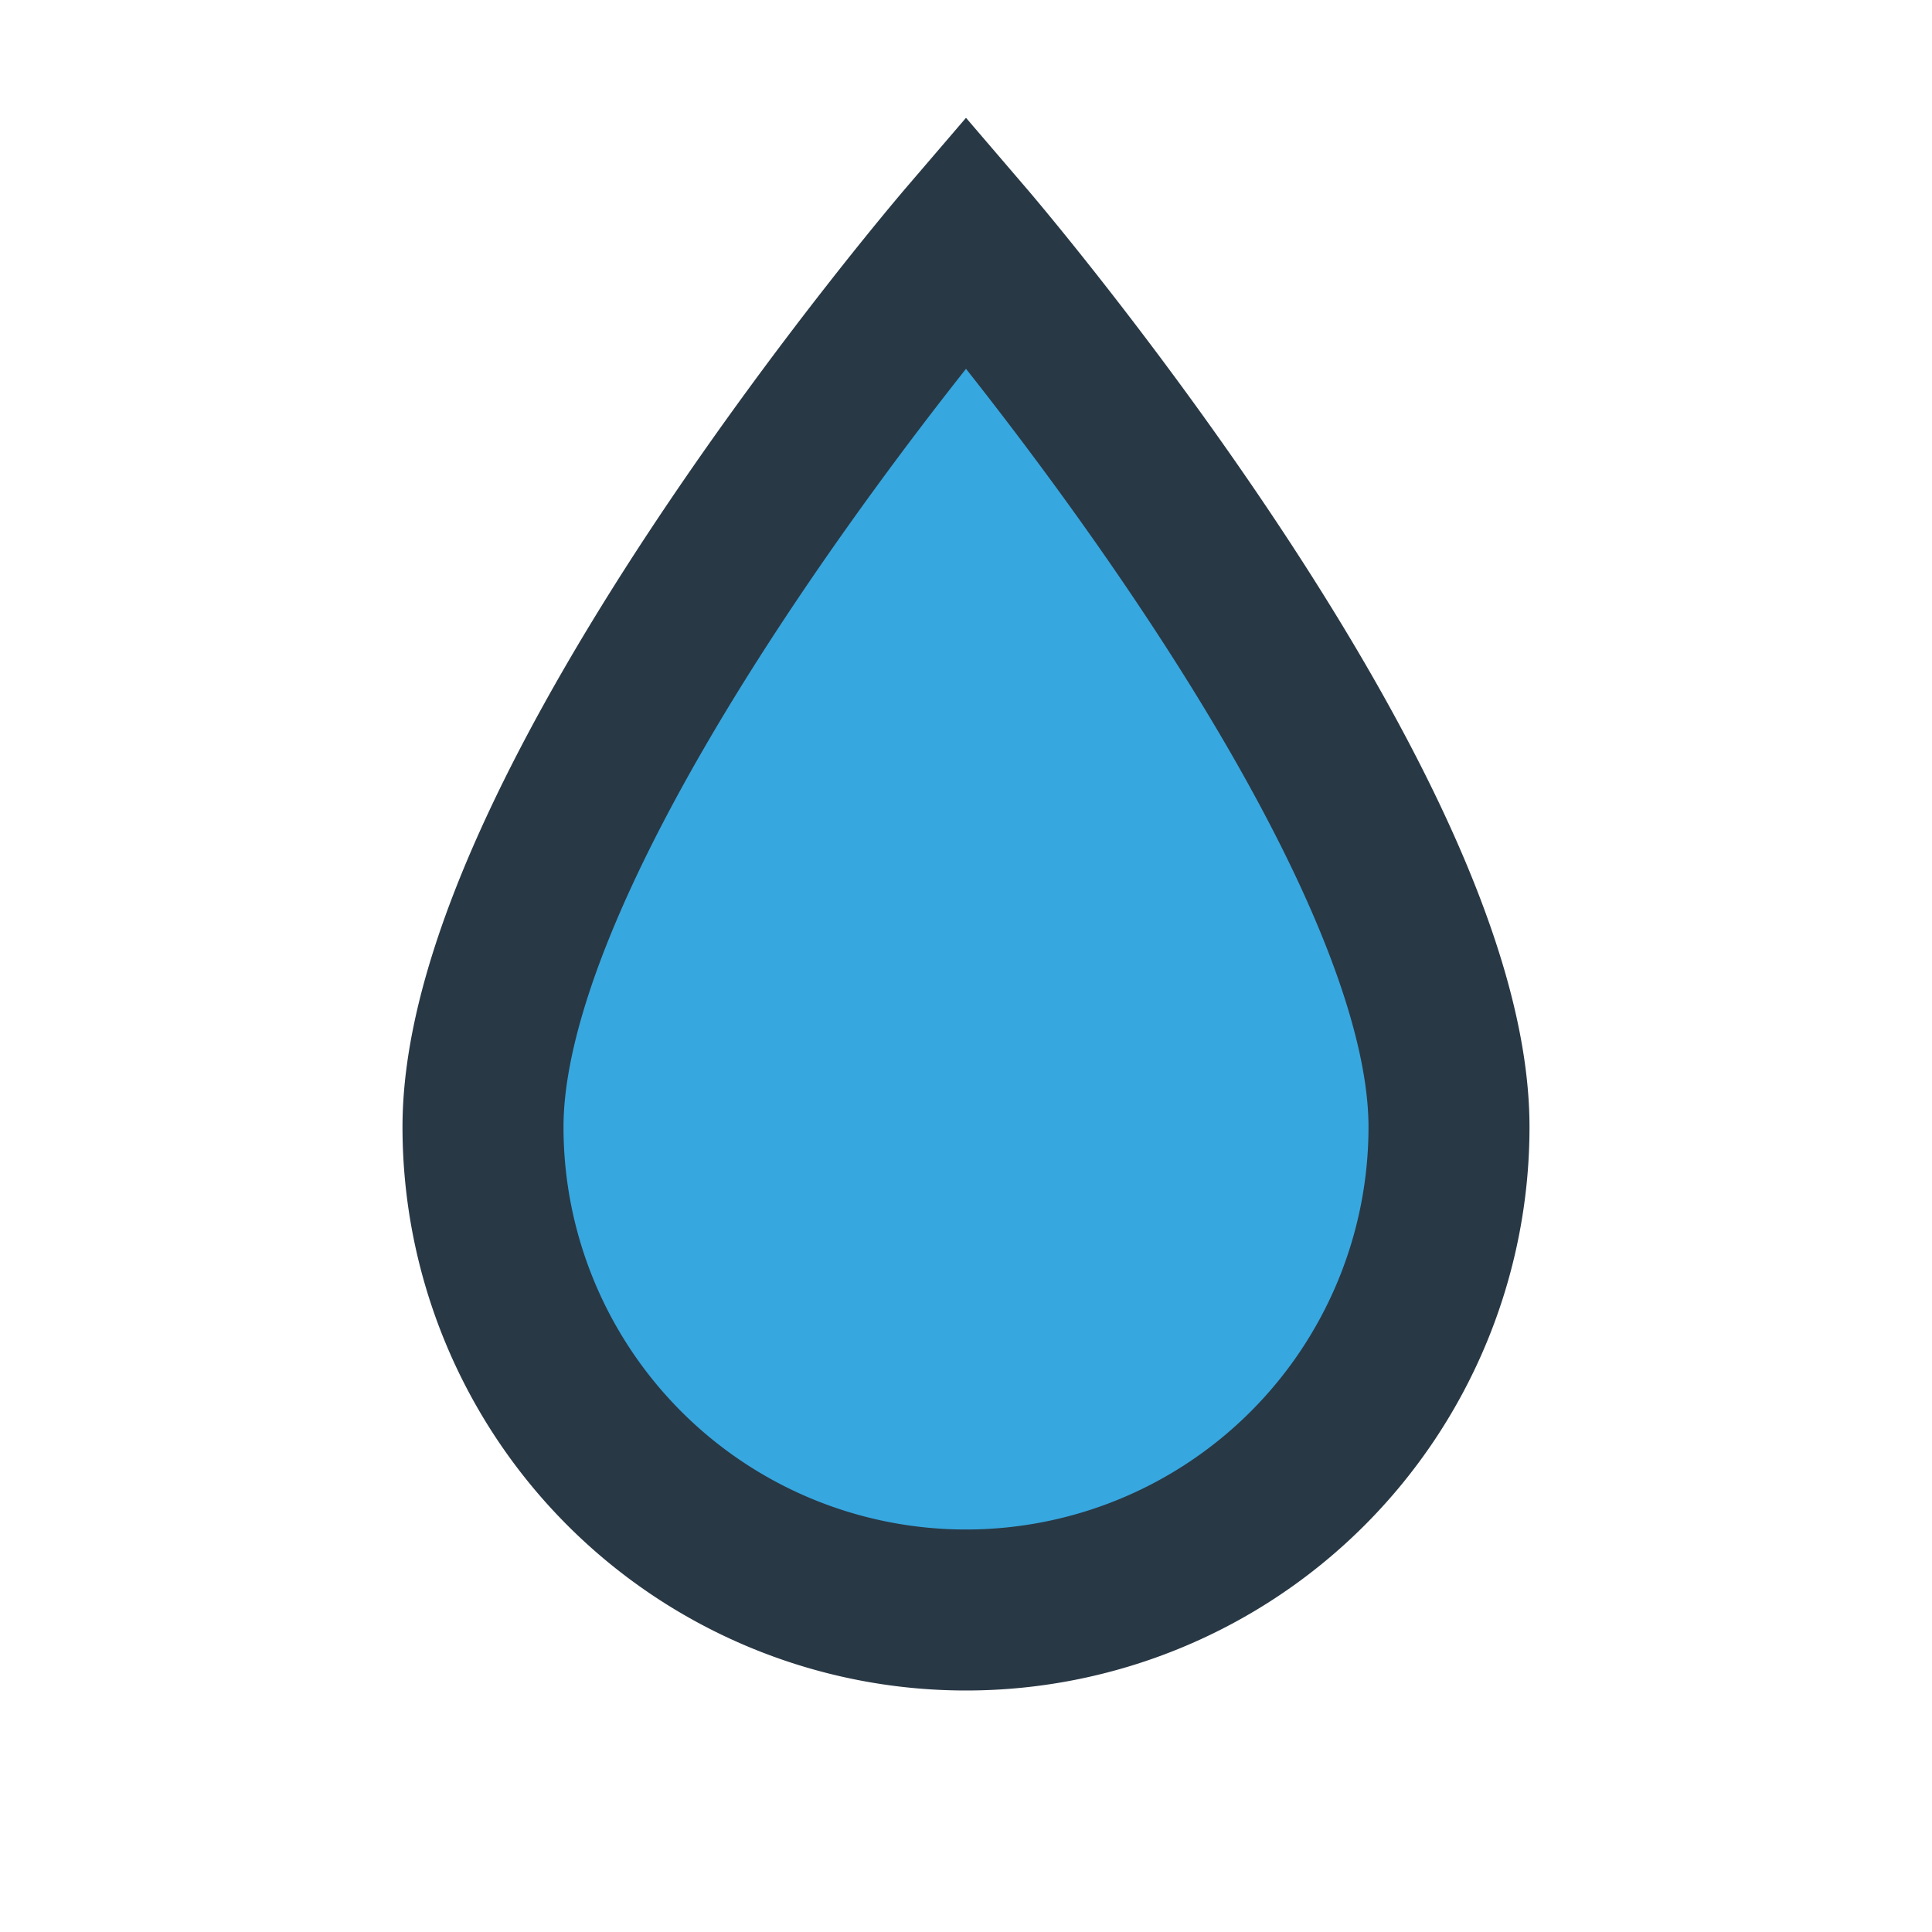
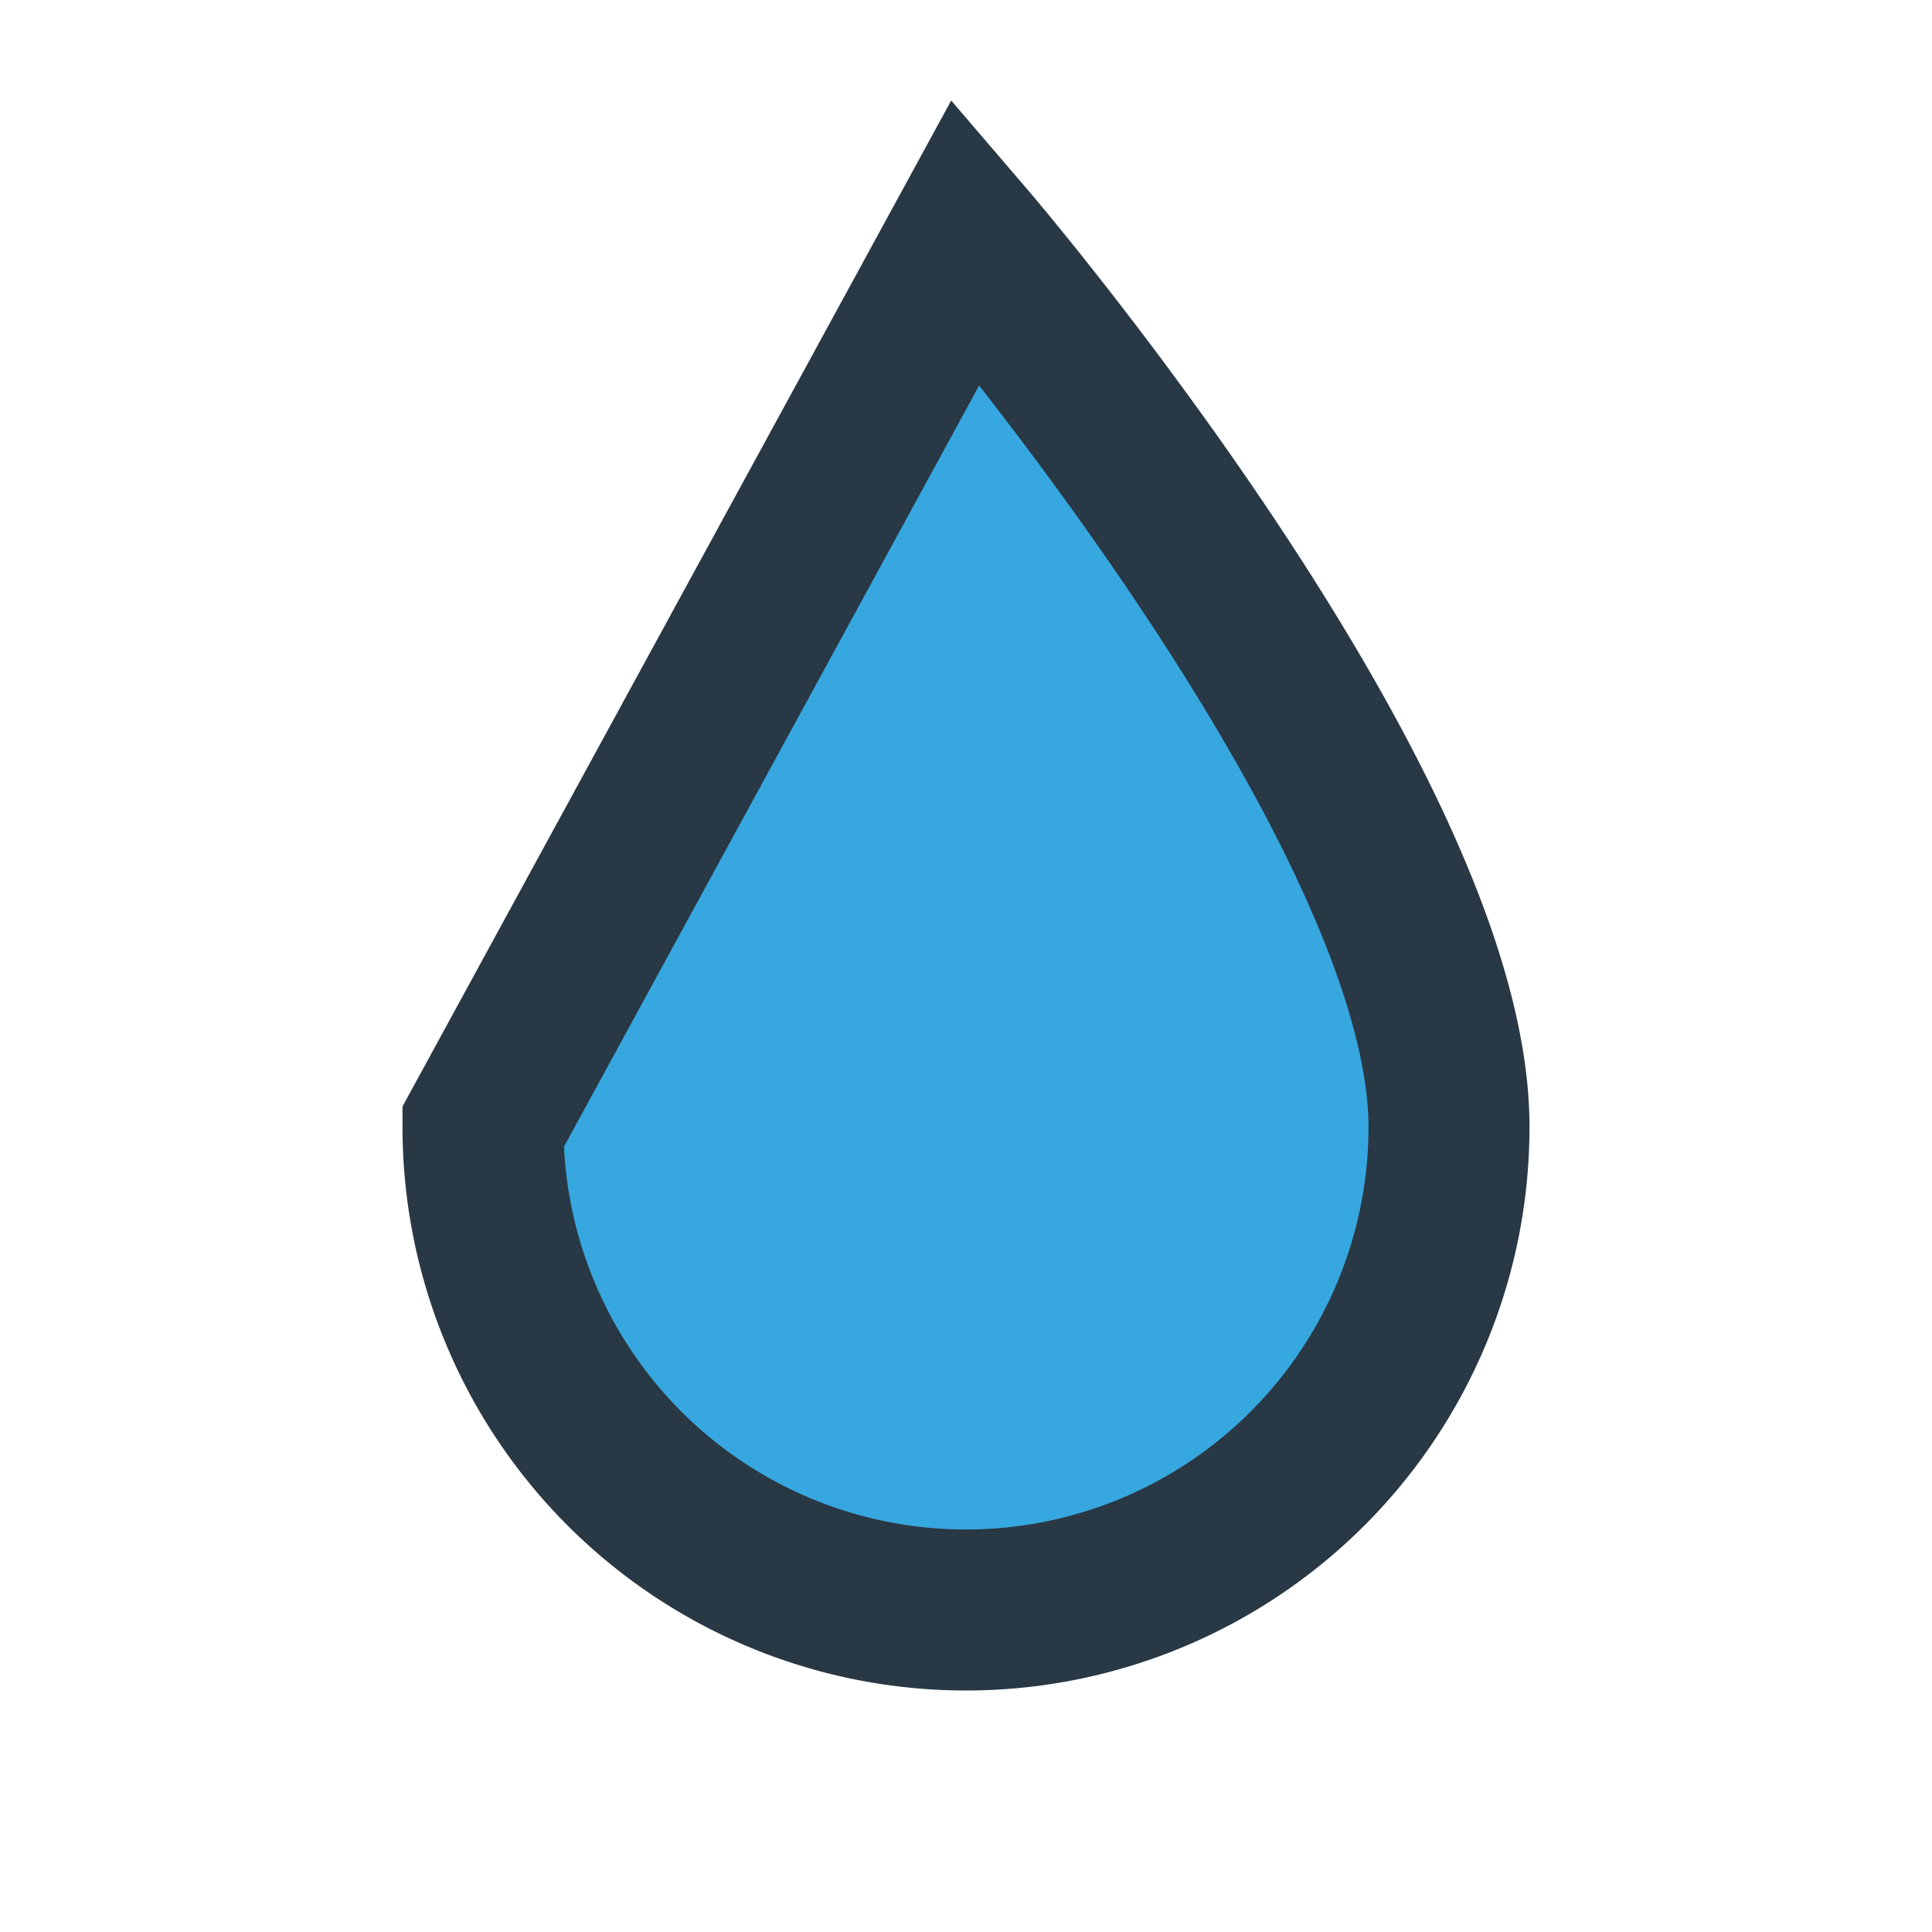
<svg xmlns="http://www.w3.org/2000/svg" viewBox="0 0 24 24" width="32" height="32">
-   <path d="M12 3s6 7 6 11a6 6 0 11-12 0c0-4 6-11 6-11z" fill="#37A7DF" stroke="#293845" stroke-width="2" />
+   <path d="M12 3s6 7 6 11a6 6 0 11-12 0z" fill="#37A7DF" stroke="#293845" stroke-width="2" />
</svg>